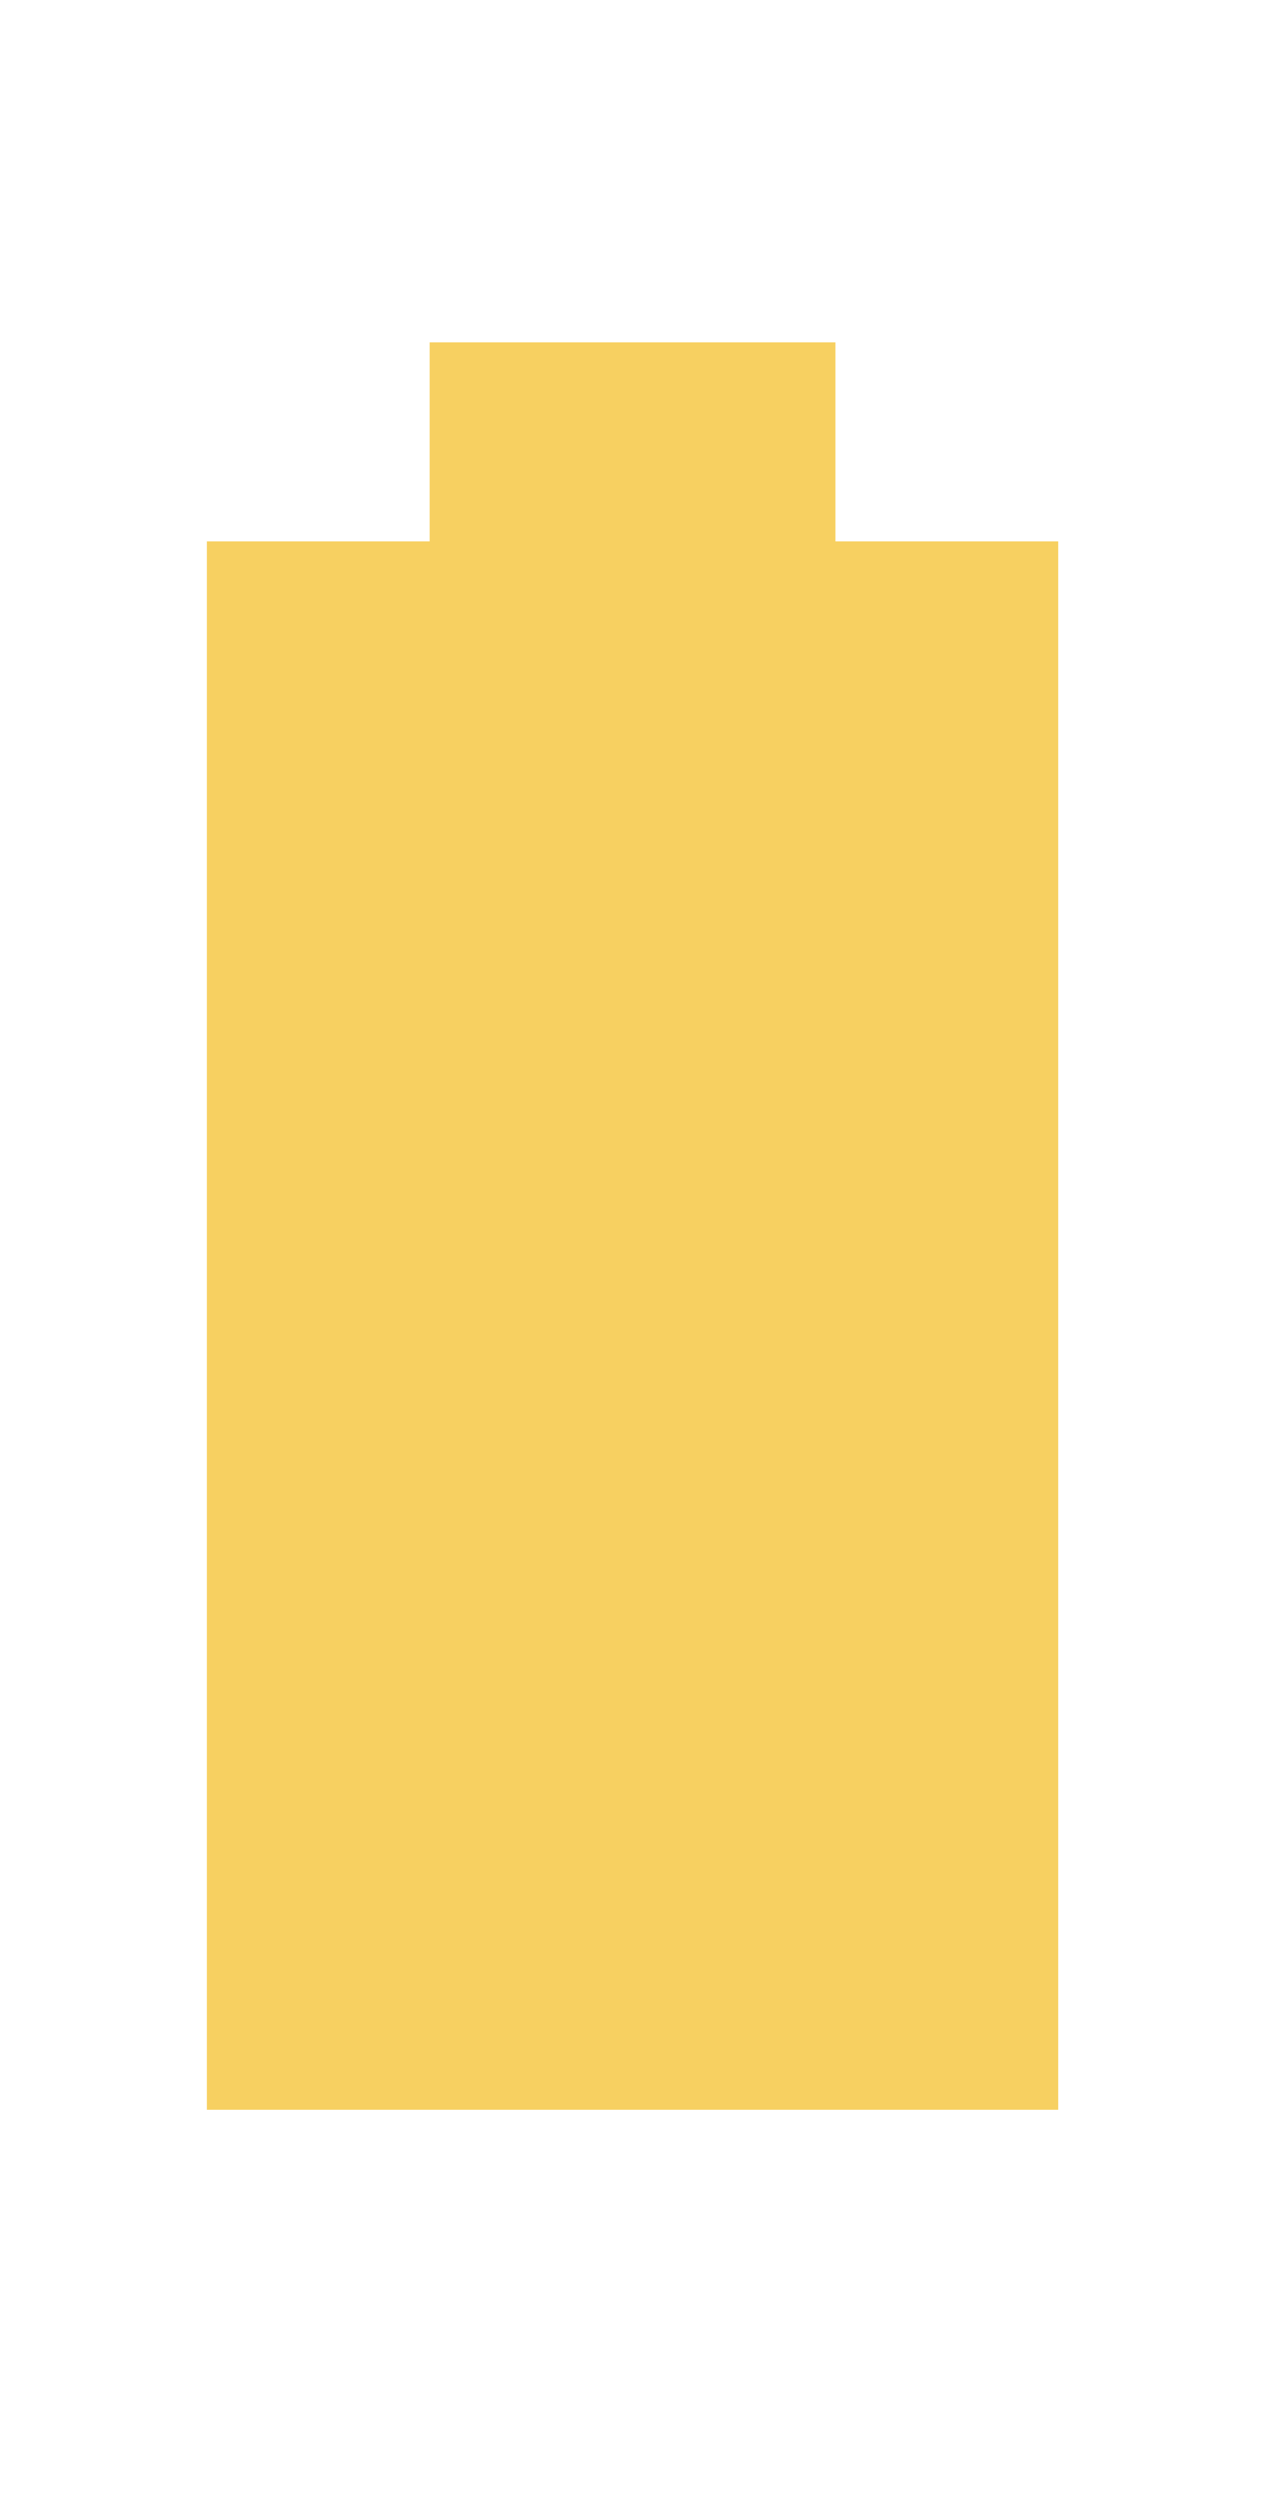
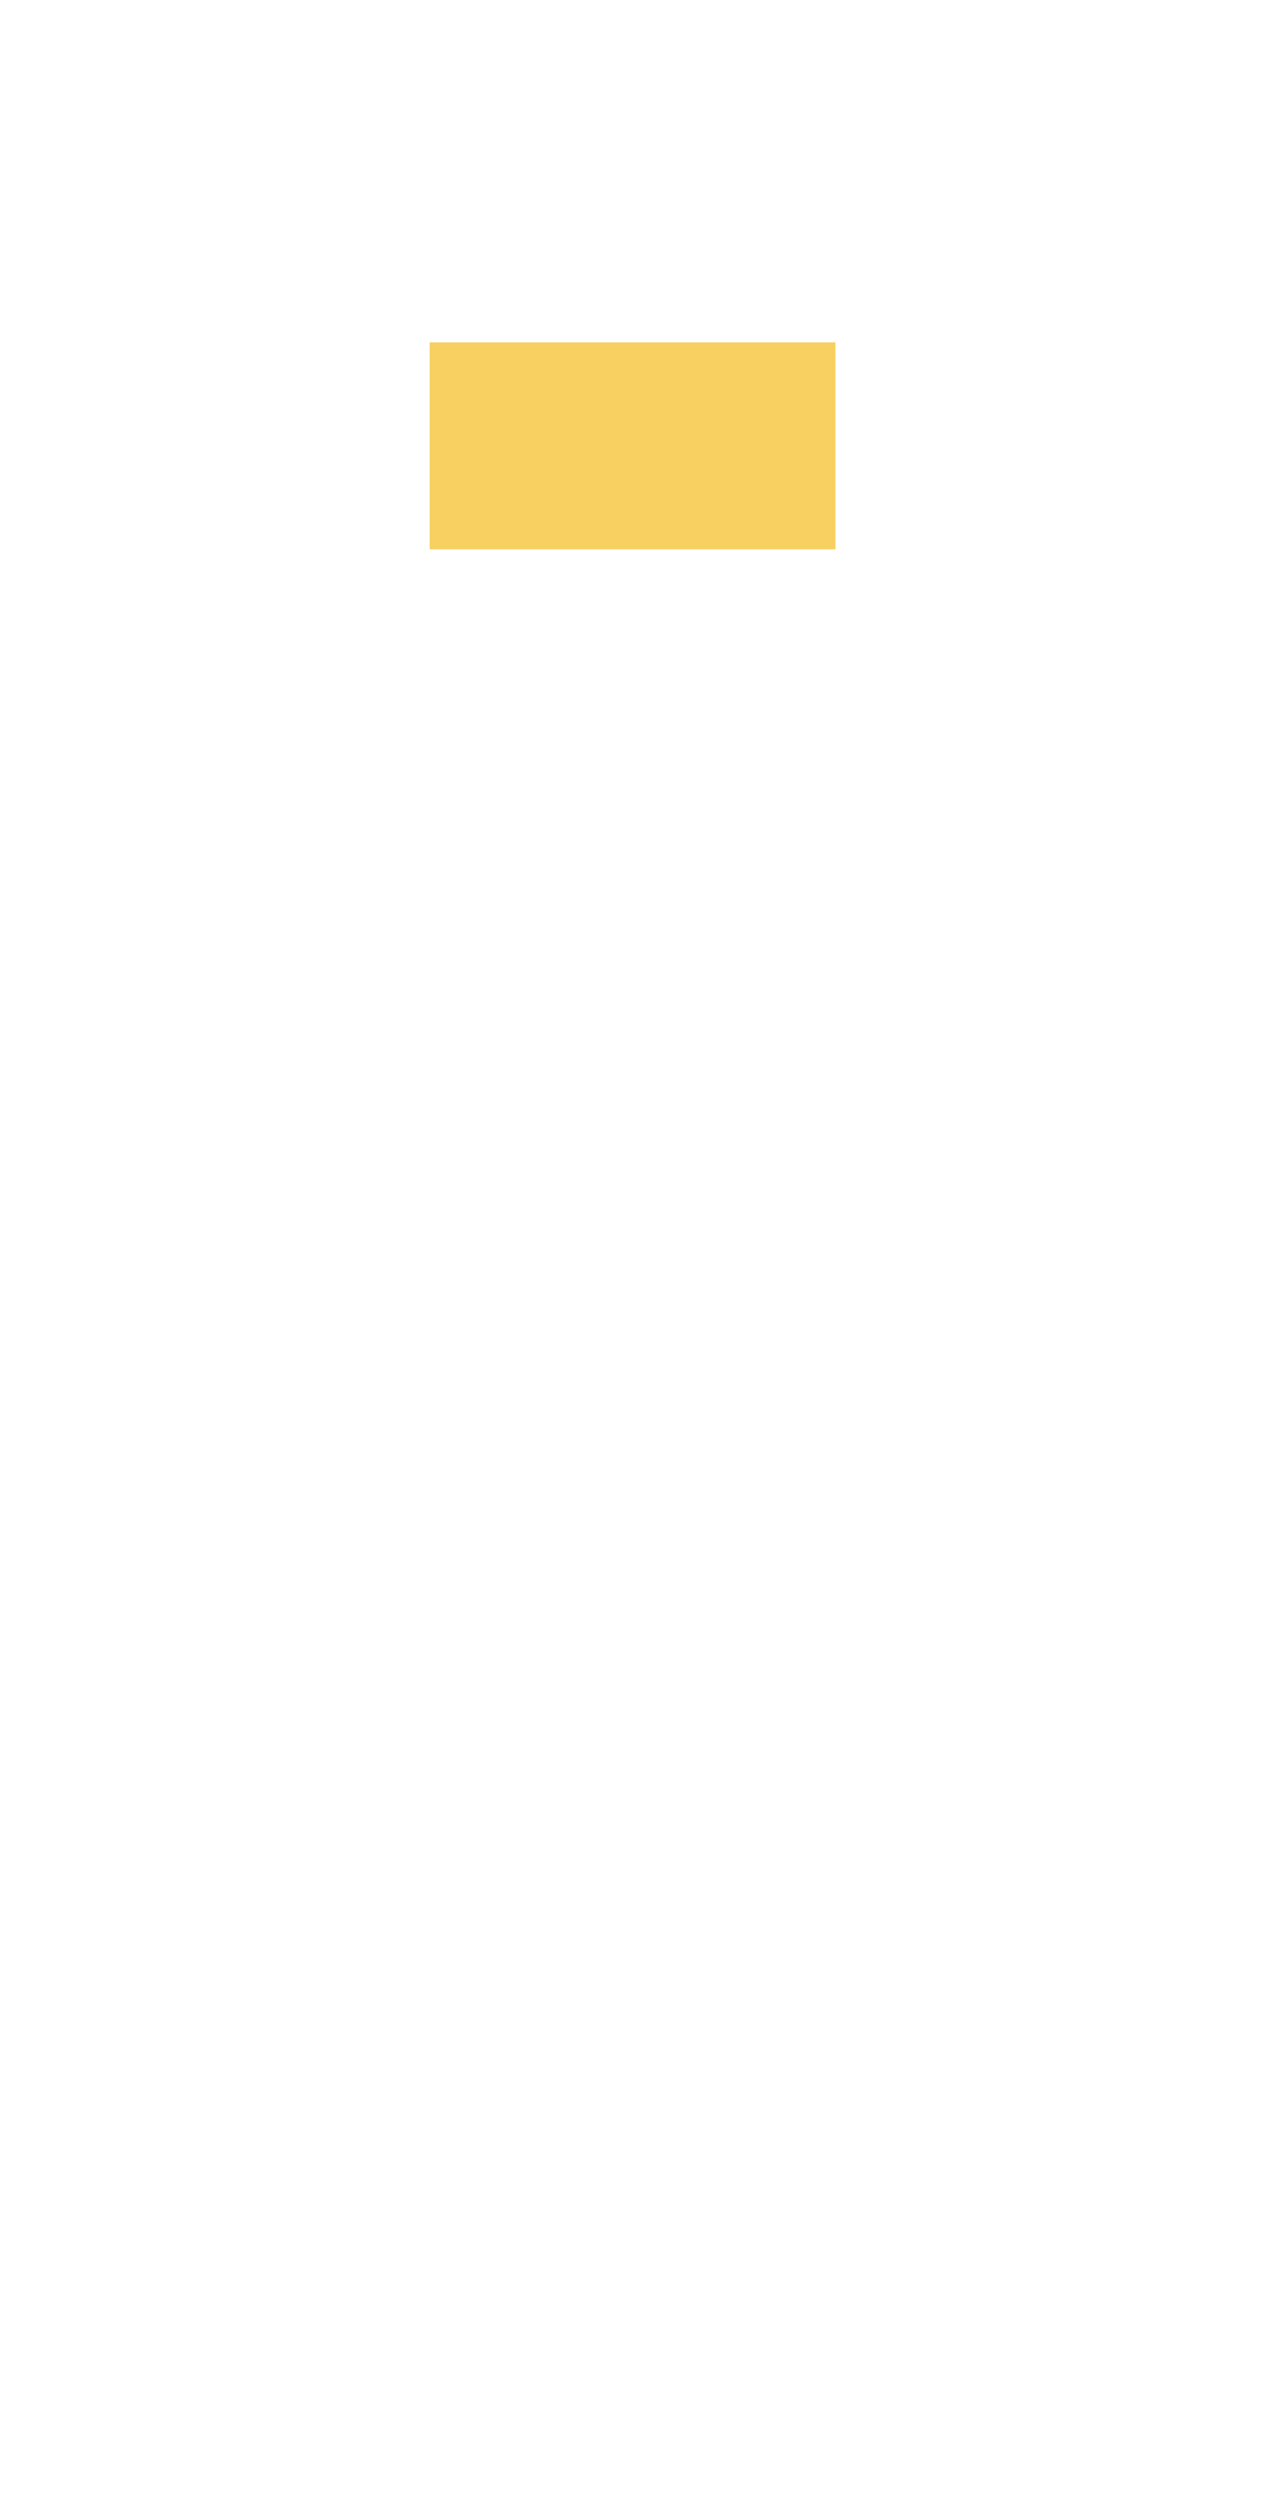
<svg xmlns="http://www.w3.org/2000/svg" version="1.1" id="Livello_1" x="0px" y="0px" viewBox="0 0 16.1 31.4" style="enable-background:new 0 0 16.1 31.4;" xml:space="preserve">
  <style type="text/css">
	.st0{fill:#F7D061;}
</style>
  <rect x="5.4" y="4.3" class="st0" width="5.1" height="2.6" />
-   <rect x="2.6" y="6.8" class="st0" width="10.7" height="19.7" />
</svg>